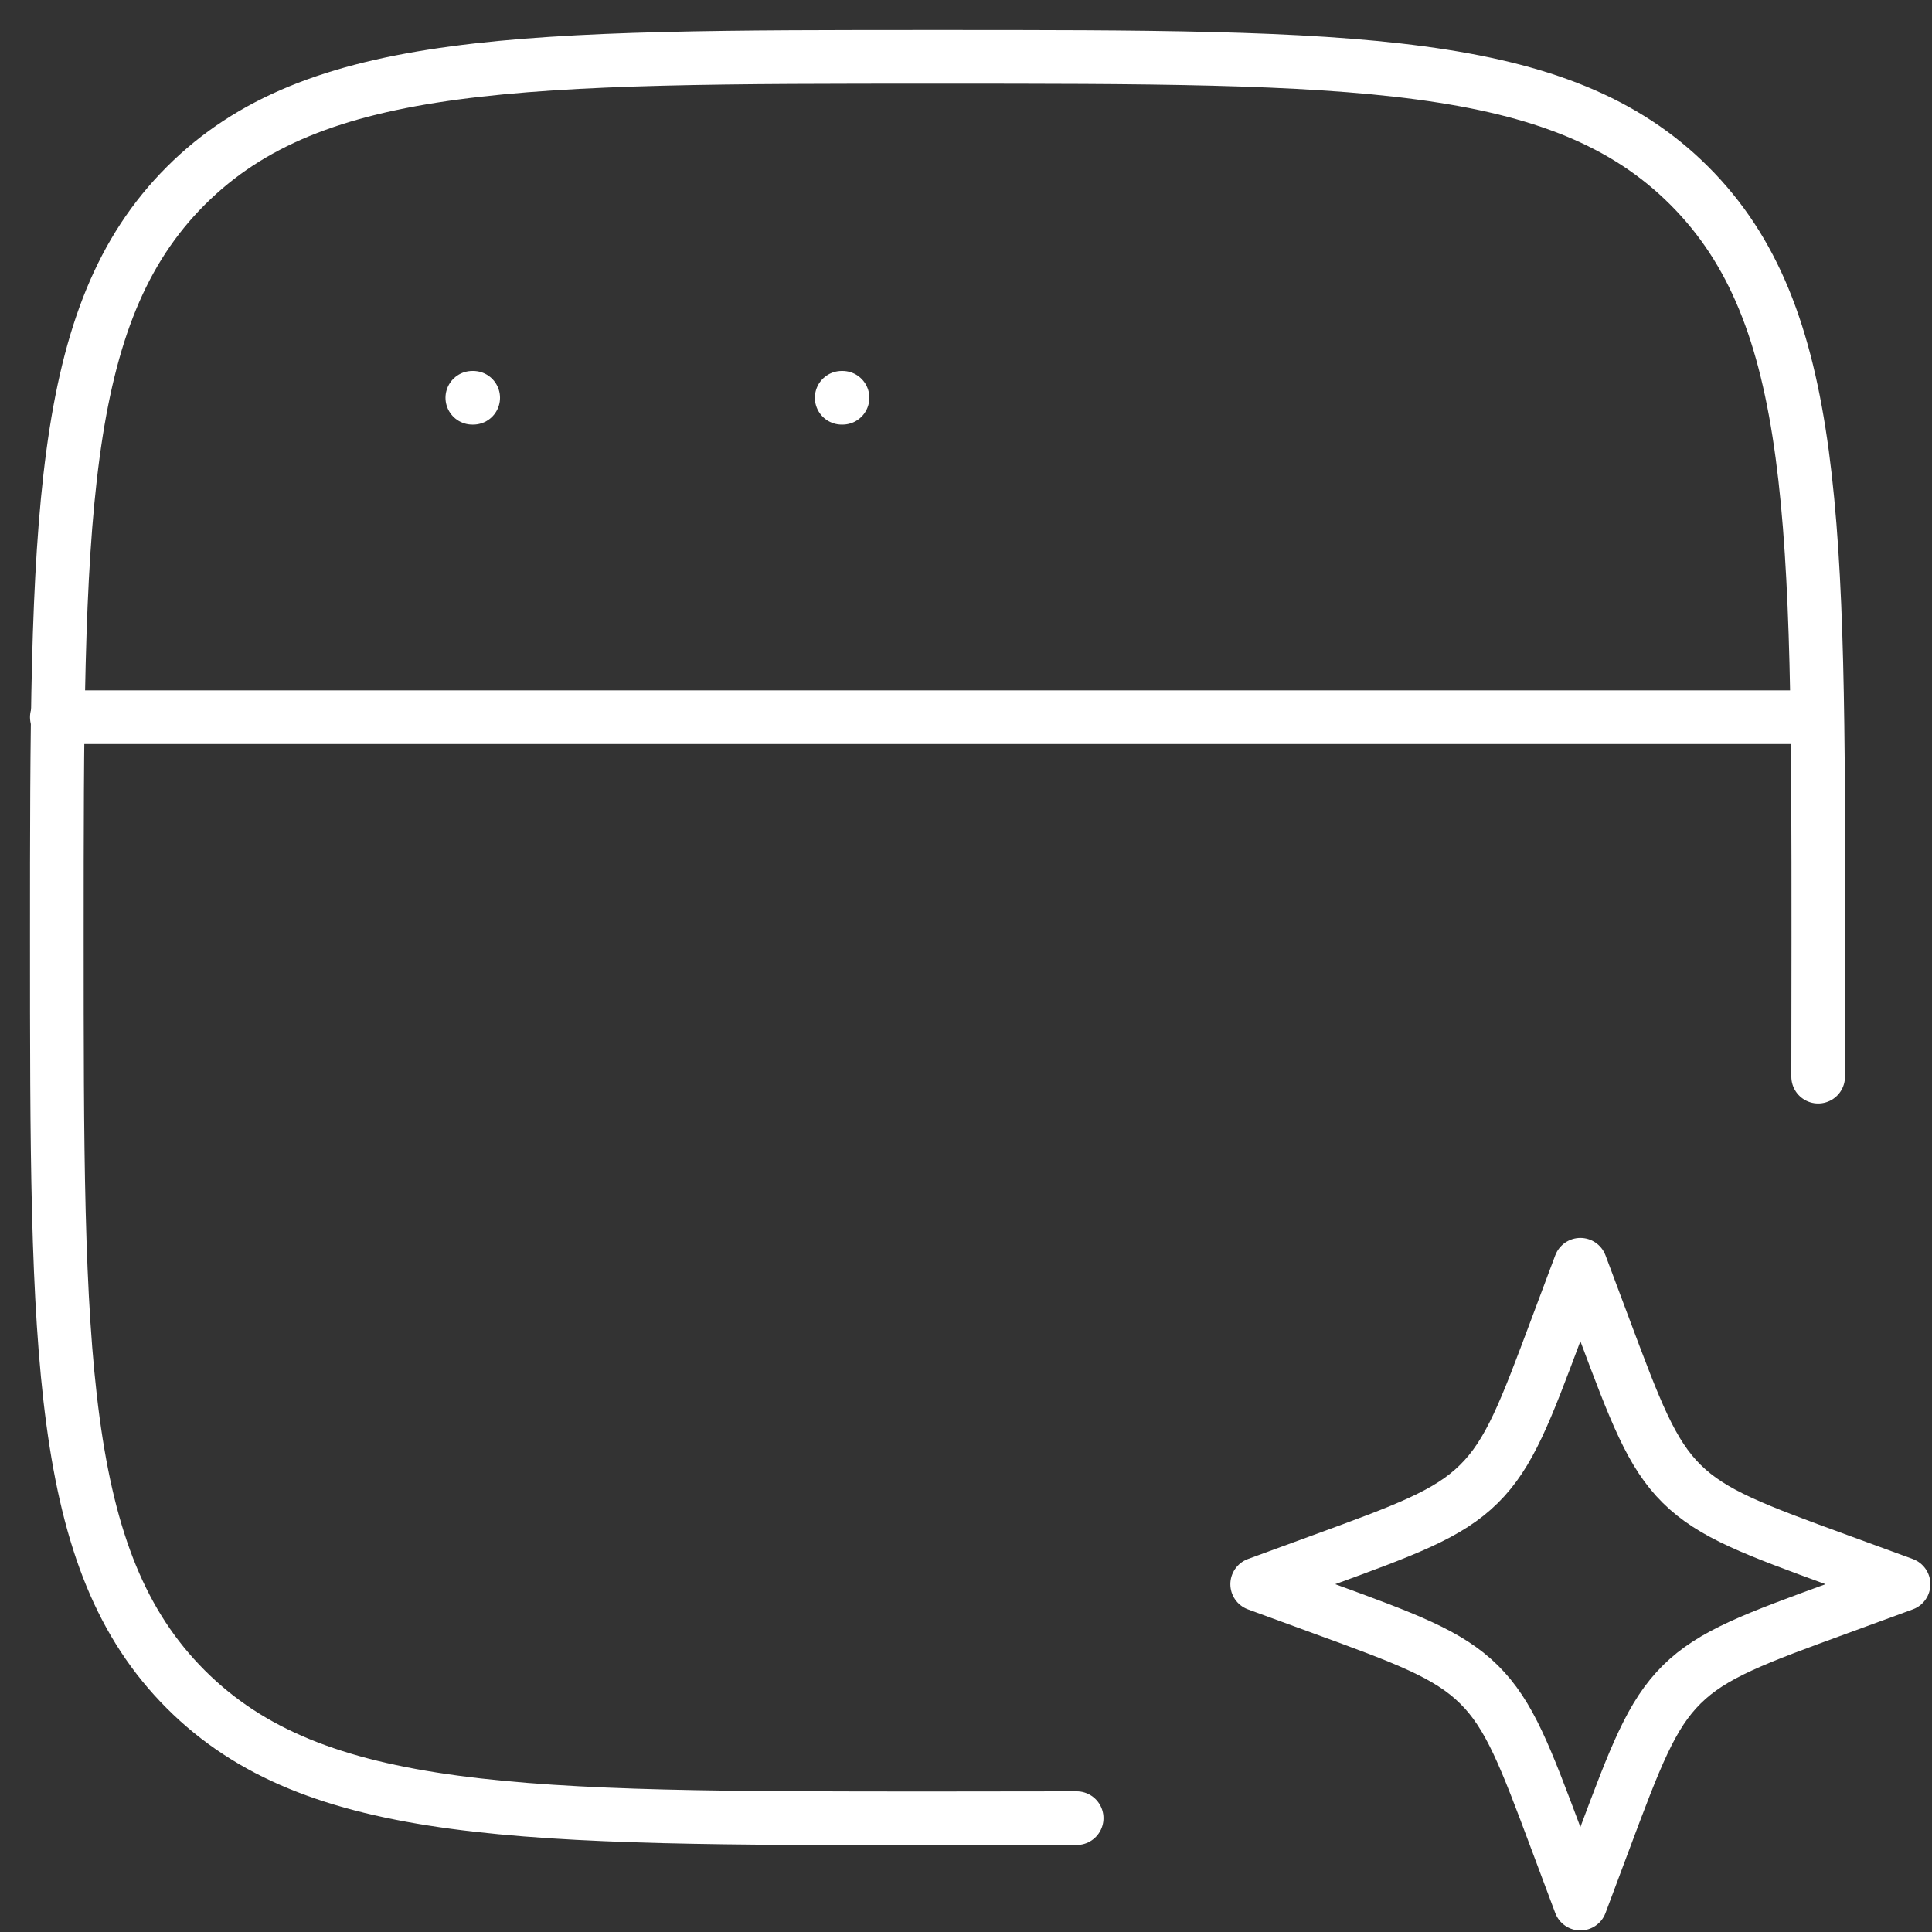
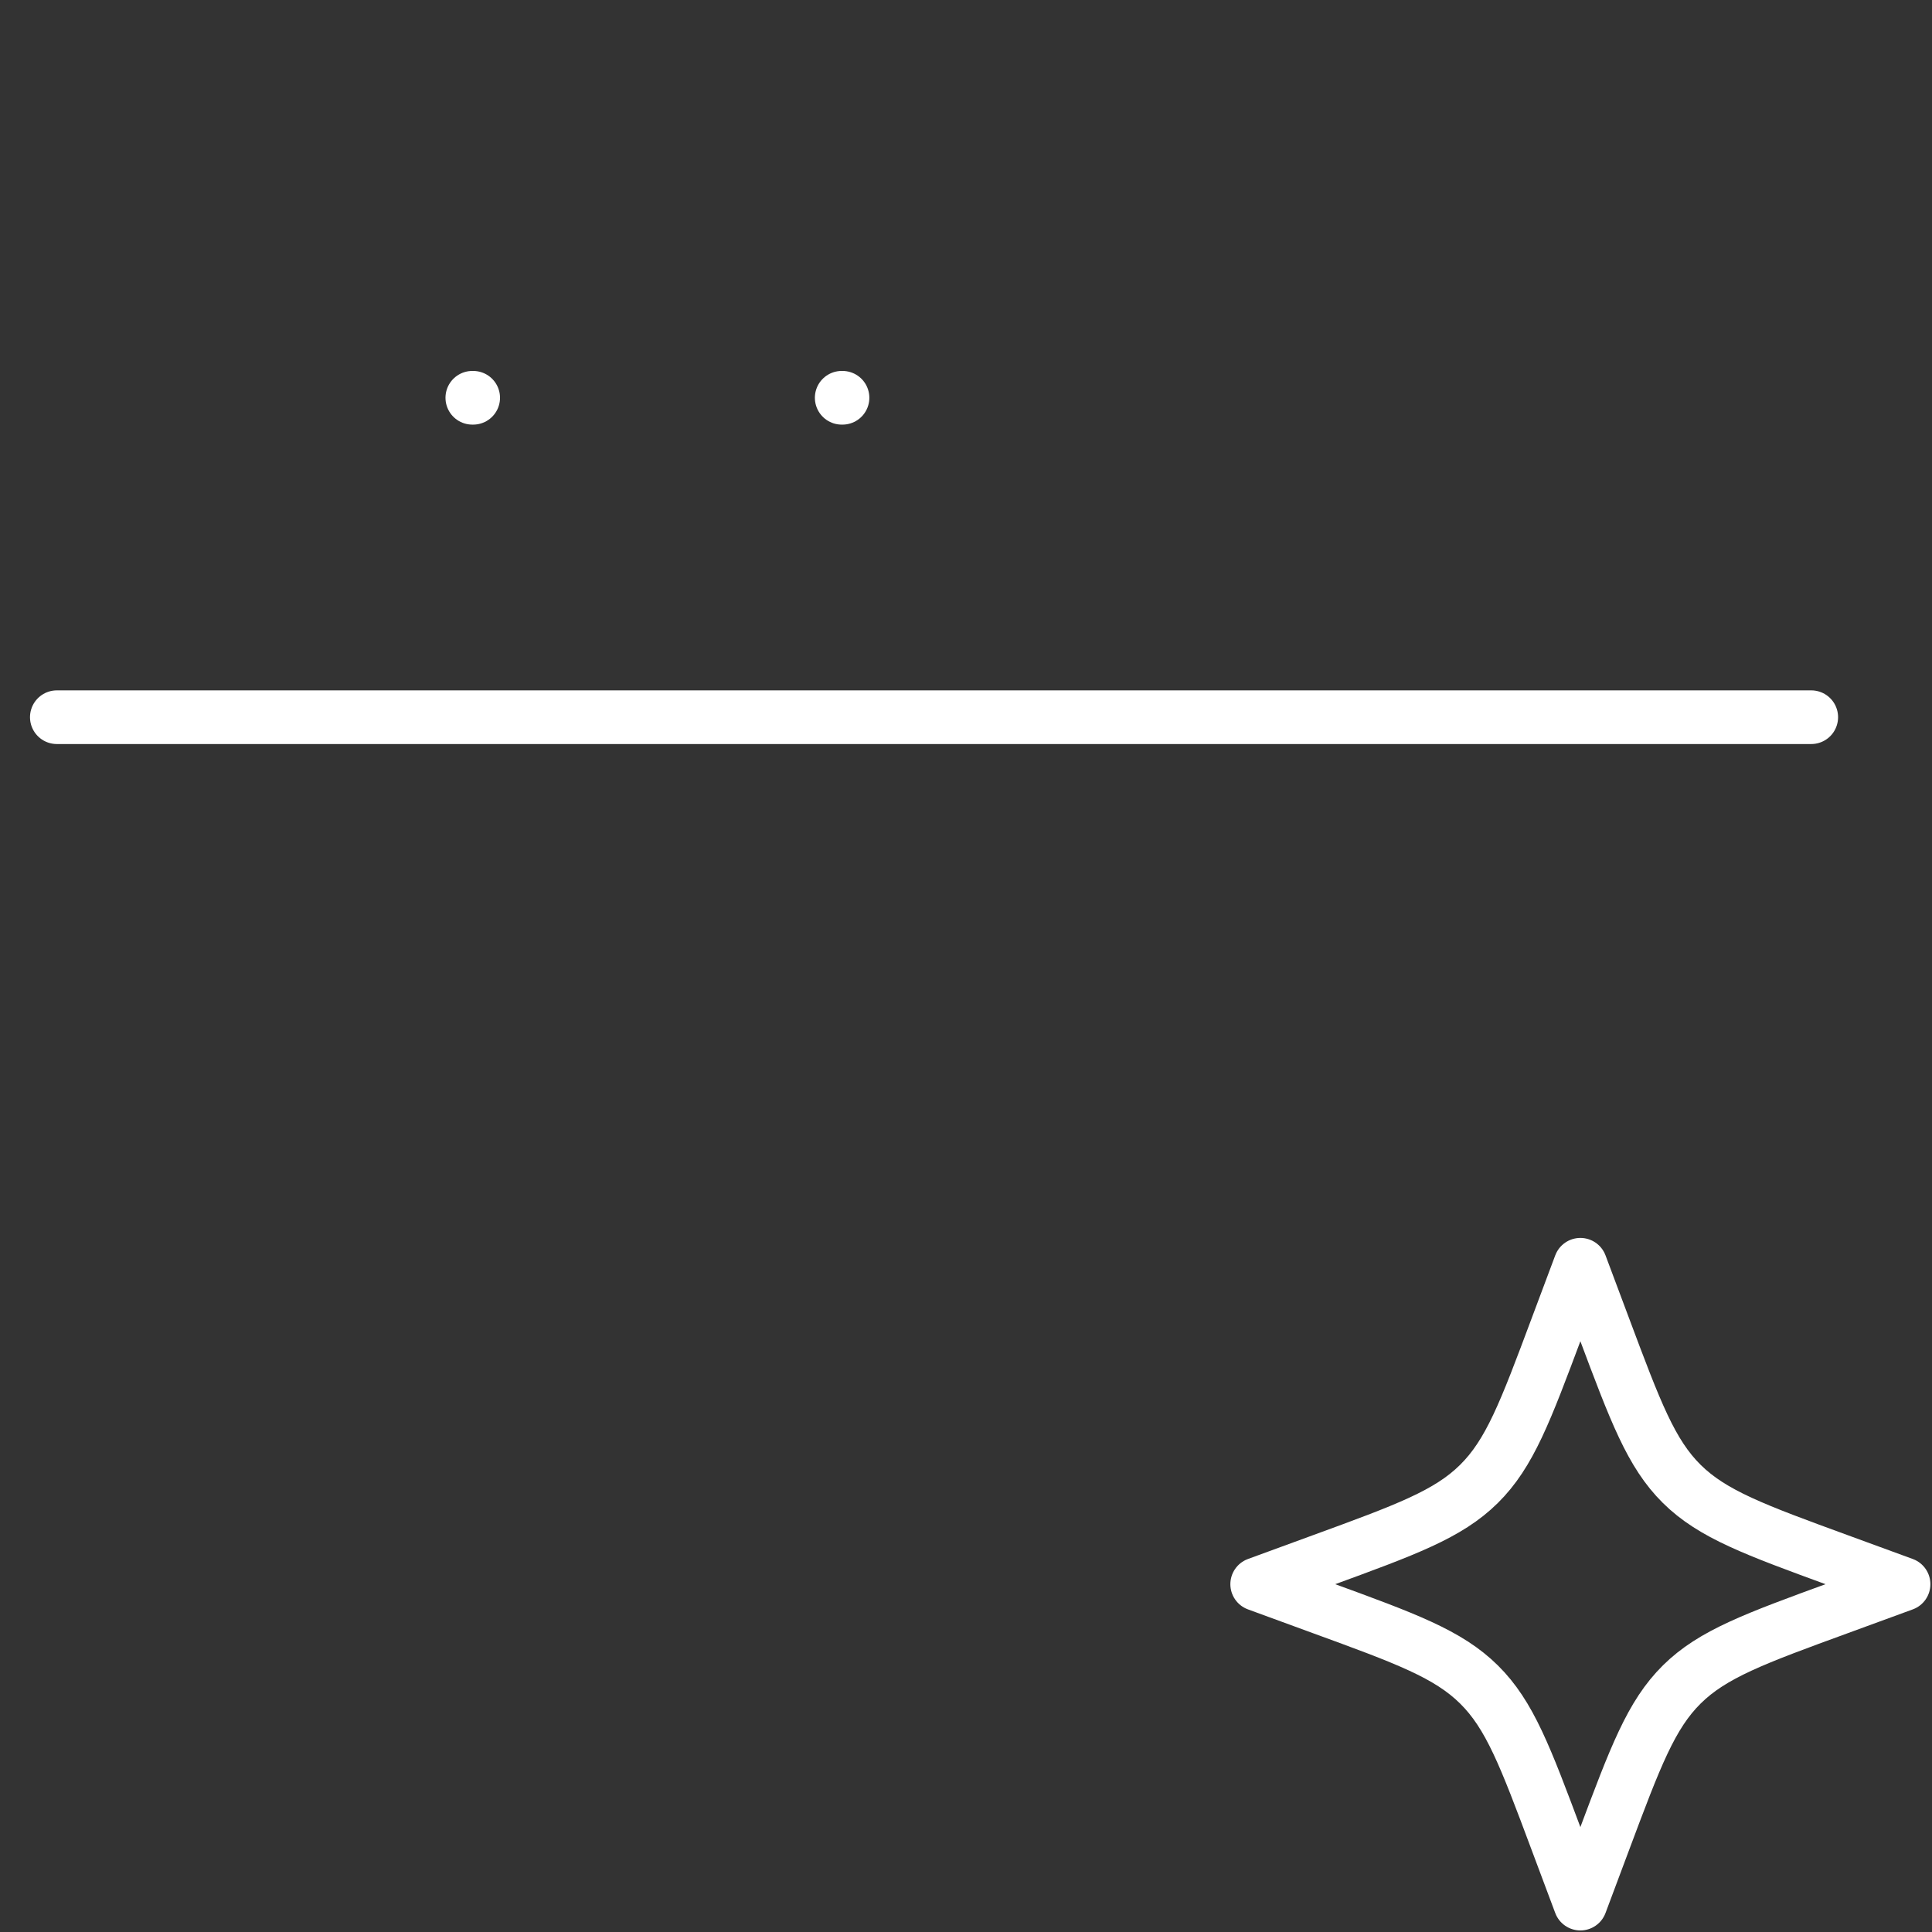
<svg xmlns="http://www.w3.org/2000/svg" width="36" height="36" viewBox="0 0 36 36" fill="none">
  <rect x="0" y="0" width="36" height="36" fill="#333333" stroke="none" />
  <g clip-path="url(#clip0_108_147)">
-     <path d="M33.879 20.062C33.881 19.25 33.882 18.386 33.882 17.471C33.882 9.735 33.882 5.865 31.479 3.462C29.076 1.059 25.208 1.059 17.47 1.059C9.734 1.059 5.865 1.059 3.462 3.462C1.059 5.865 1.059 9.733 1.059 17.471C1.059 25.207 1.059 29.076 3.462 31.479C5.865 33.882 9.733 33.882 17.47 33.882C18.386 33.882 19.25 33.881 20.062 33.879" stroke="white" stroke-linecap="round" stroke-linejoin="round" />
    <path d="M1.059 13.364H33.75M8.801 7.412H8.817M15.684 7.412H15.699M29.448 23.567L29.892 24.752C30.474 26.306 30.765 27.084 31.337 27.65C31.912 28.218 32.699 28.505 34.271 29.08L35.47 29.519L34.271 29.958C32.699 30.532 31.912 30.82 31.339 31.386C30.765 31.954 30.474 32.731 29.892 34.285L29.448 35.471L29.004 34.285C28.423 32.731 28.132 31.954 27.559 31.388C26.984 30.82 26.198 30.532 24.625 29.958L23.426 29.519L24.625 29.08C26.198 28.505 26.984 28.218 27.557 27.652C28.132 27.084 28.423 26.306 29.004 24.752L29.448 23.567Z" stroke="white" stroke-linecap="round" stroke-linejoin="round" />
  </g>
  <defs>
    <clipPath id="clip0_108_147">
      <rect width="36" height="36" fill="white" />
    </clipPath>
  </defs>
</svg>